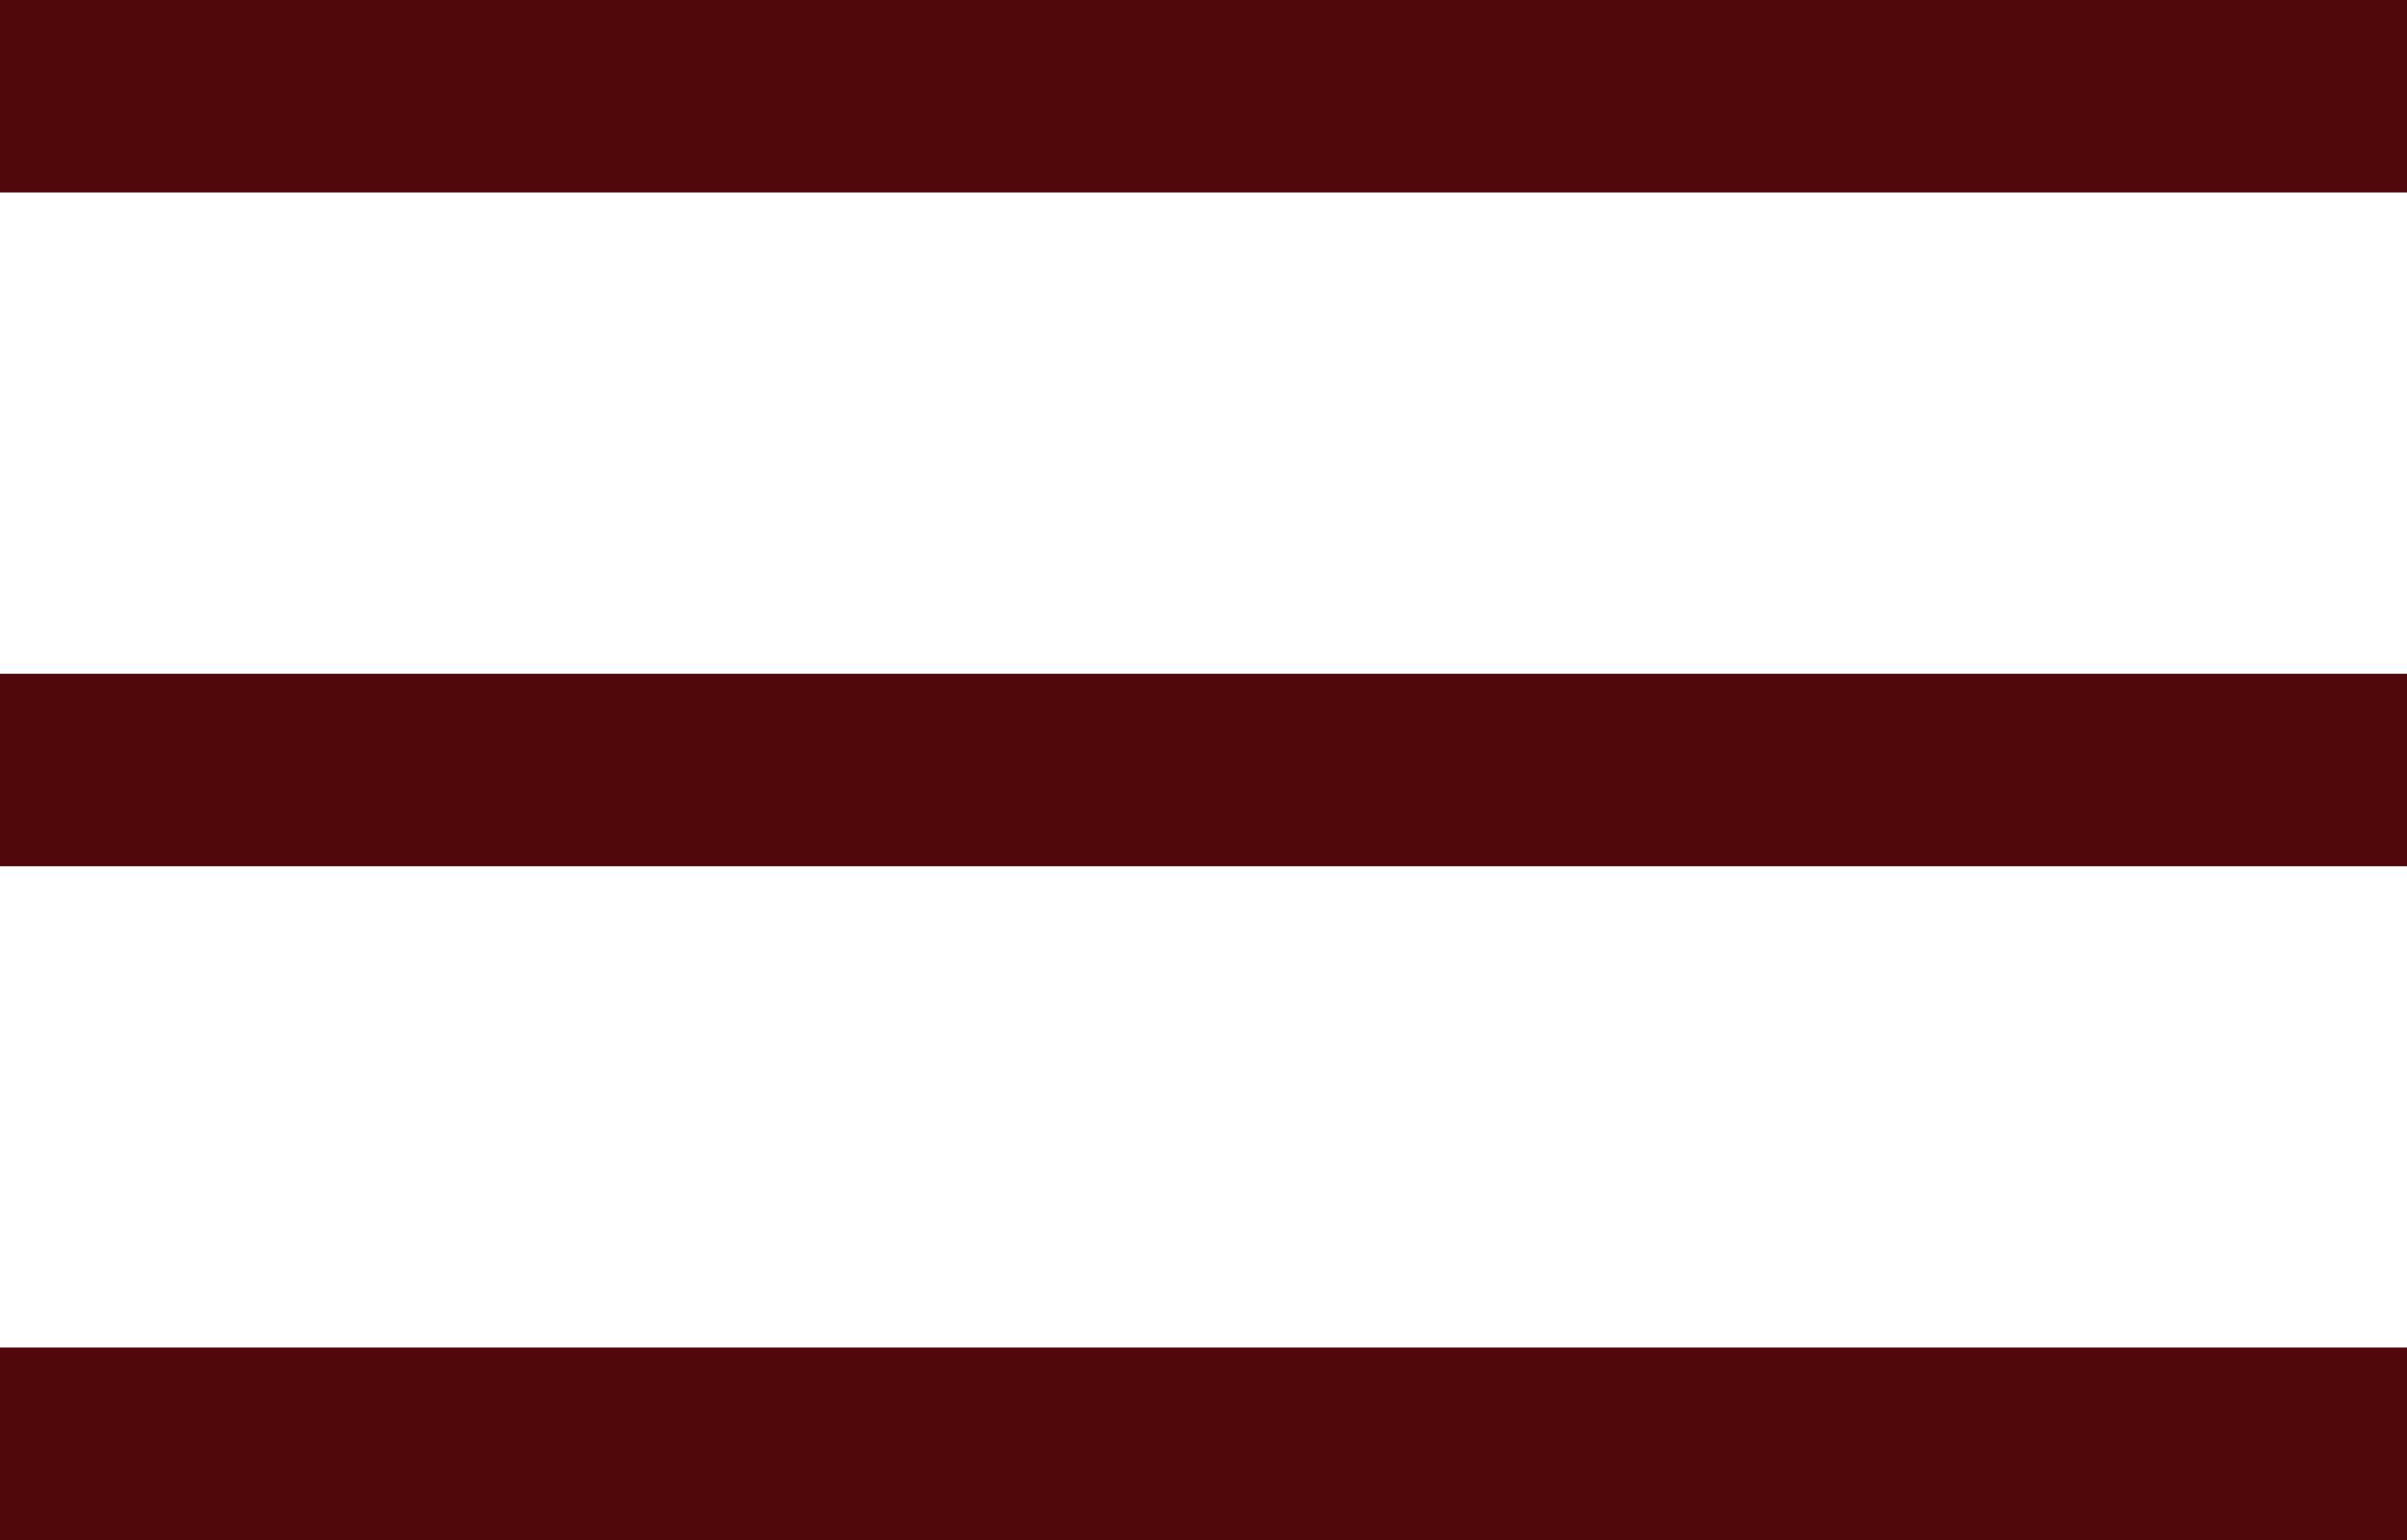
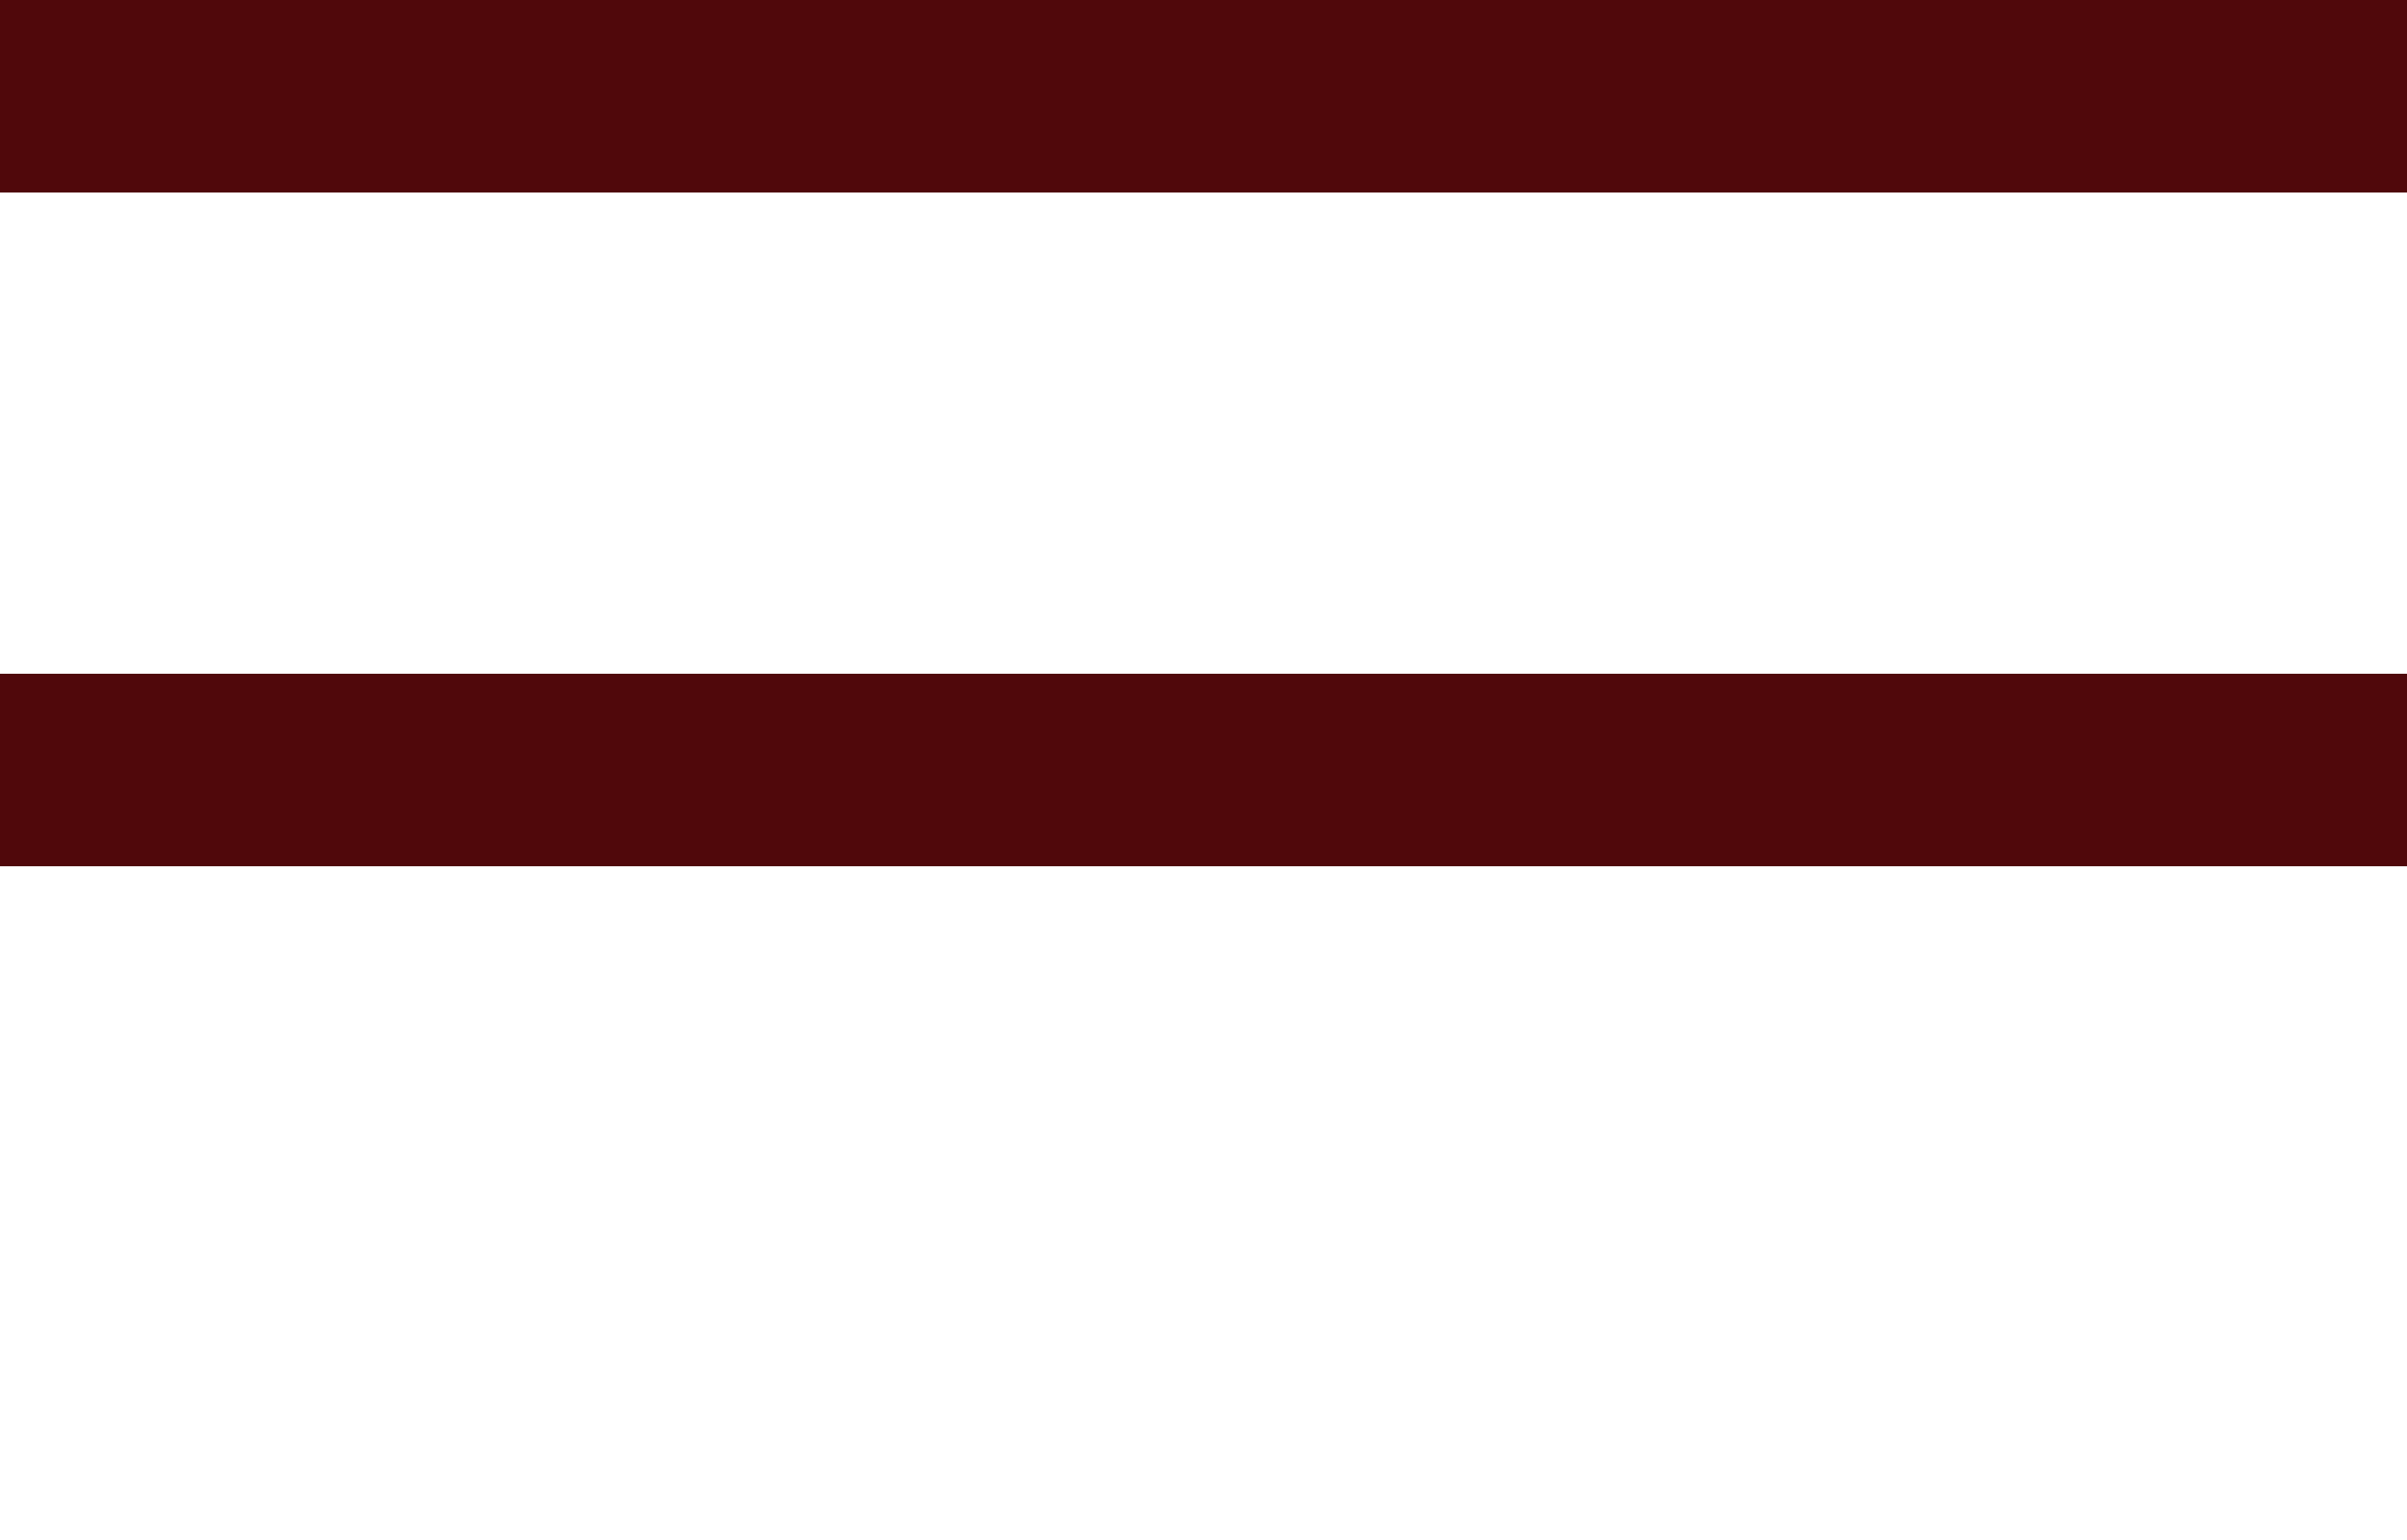
<svg xmlns="http://www.w3.org/2000/svg" width="25" height="16" viewBox="0 0 25 16" fill="none">
  <rect width="25" height="2" fill="#50080B" />
  <rect y="7" width="25" height="2" fill="#50080B" />
-   <rect y="14" width="25" height="2" fill="#50080B" />
</svg>